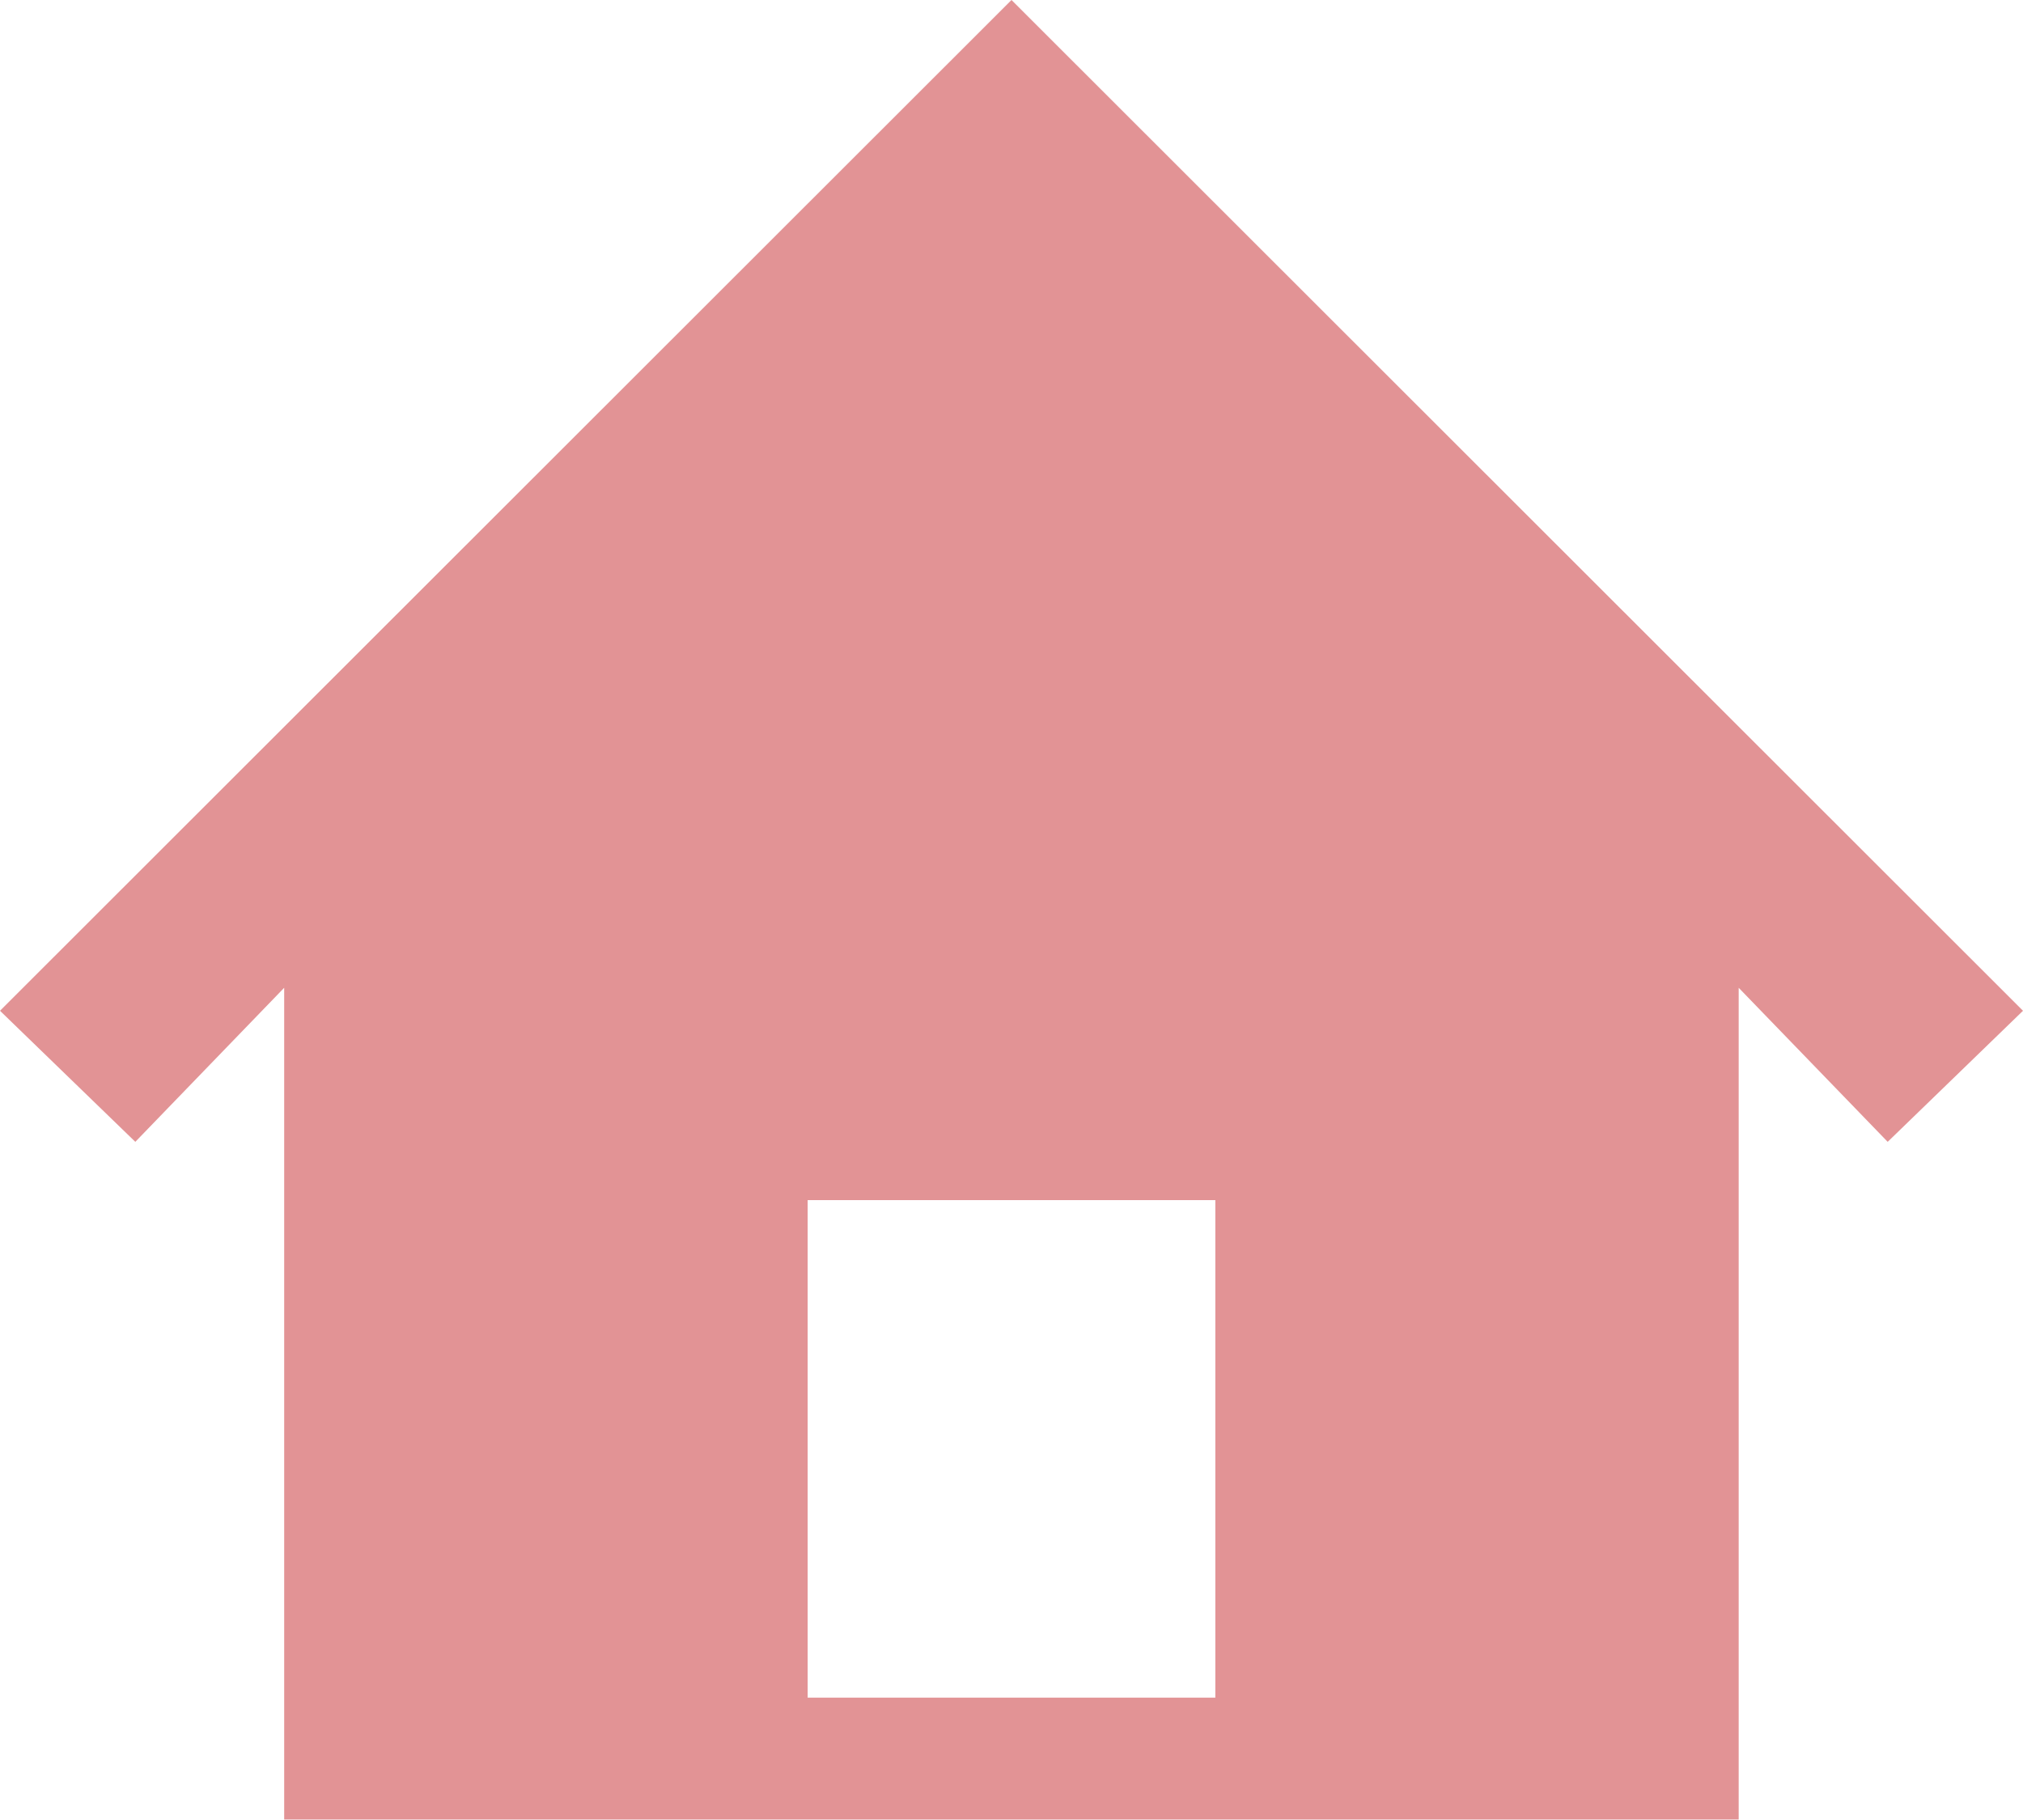
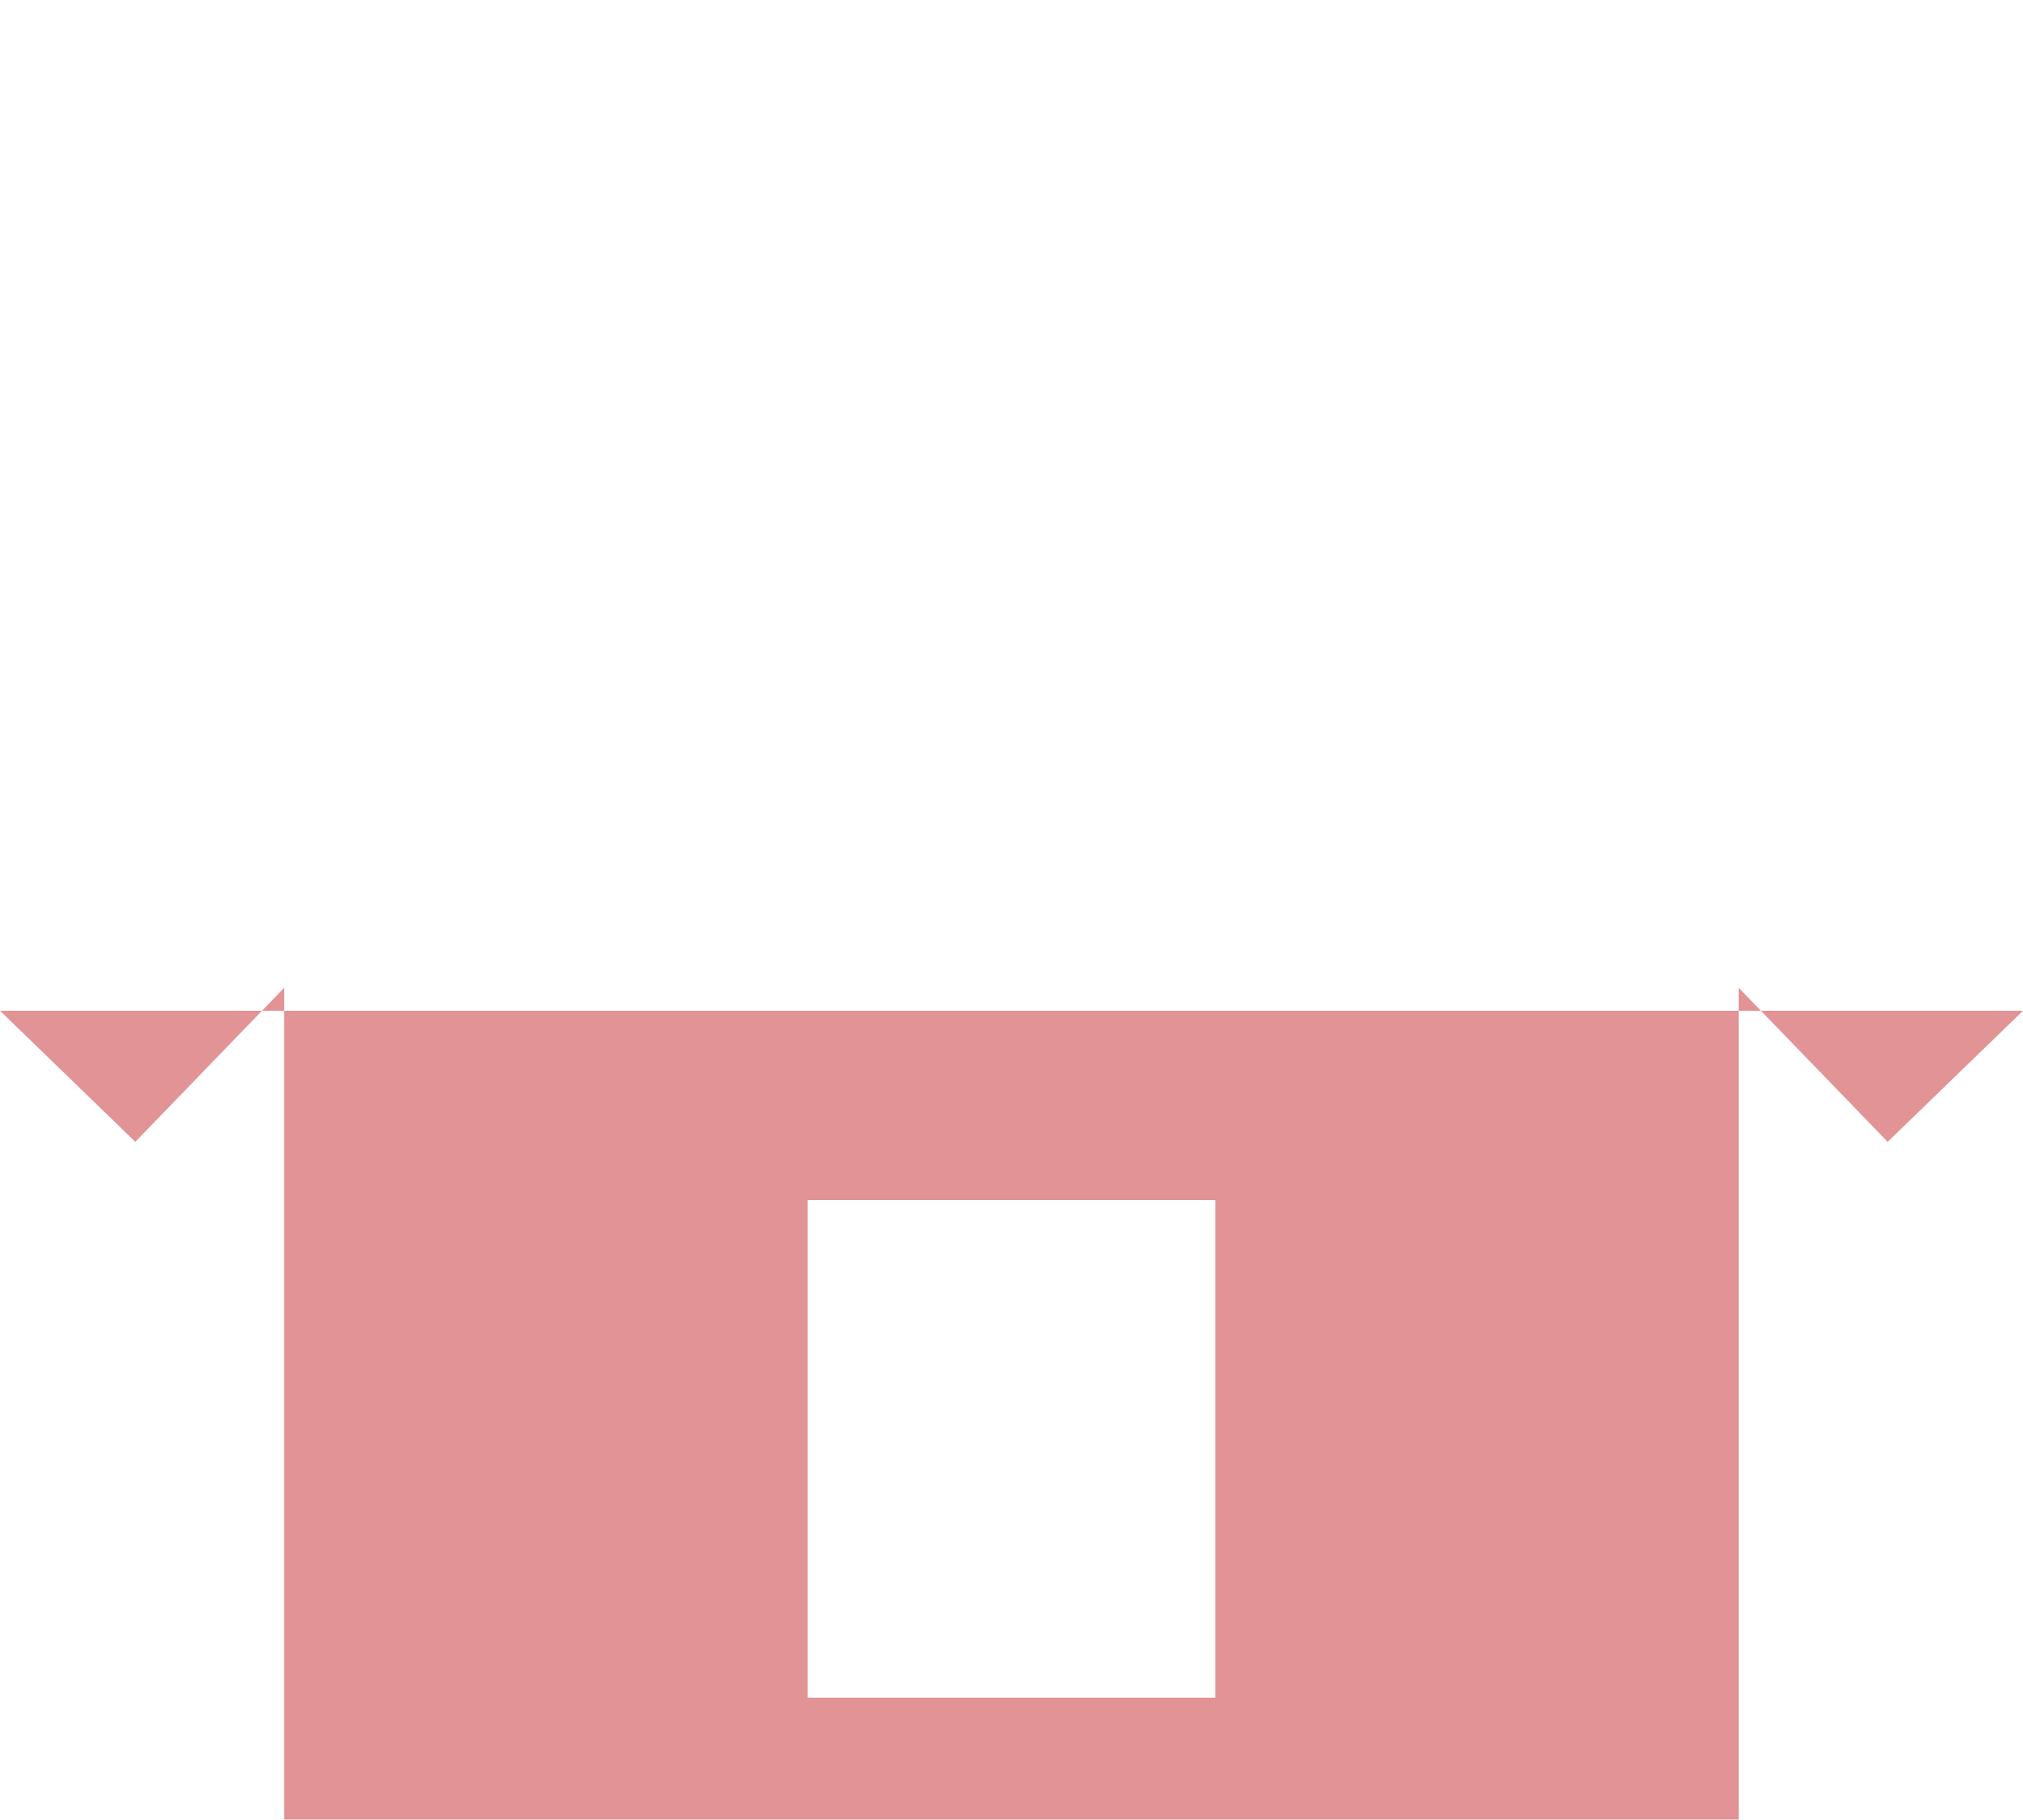
<svg xmlns="http://www.w3.org/2000/svg" version="1.1" id="レイヤー_1" x="0px" y="0px" width="15.234px" height="13.702px" viewBox="0 0 15.234 13.702" enable-background="new 0 0 15.234 13.702" xml:space="preserve">
-   <path fill="#E29395" d="M13.093,13.701V7.438l1.122,1.16l1.019-0.987L7.617,0L0,7.611l1.019,0.987l1.121-1.16v6.263H13.093z   M9.152,12.783h-3.07V9.037h3.07V12.783z" />
+   <path fill="#E29395" d="M13.093,13.701V7.438l1.122,1.16l1.019-0.987L0,7.611l1.019,0.987l1.121-1.16v6.263H13.093z   M9.152,12.783h-3.07V9.037h3.07V12.783z" />
  <g>
</g>
  <g>
</g>
  <g>
</g>
  <g>
</g>
  <g>
</g>
  <g>
</g>
</svg>